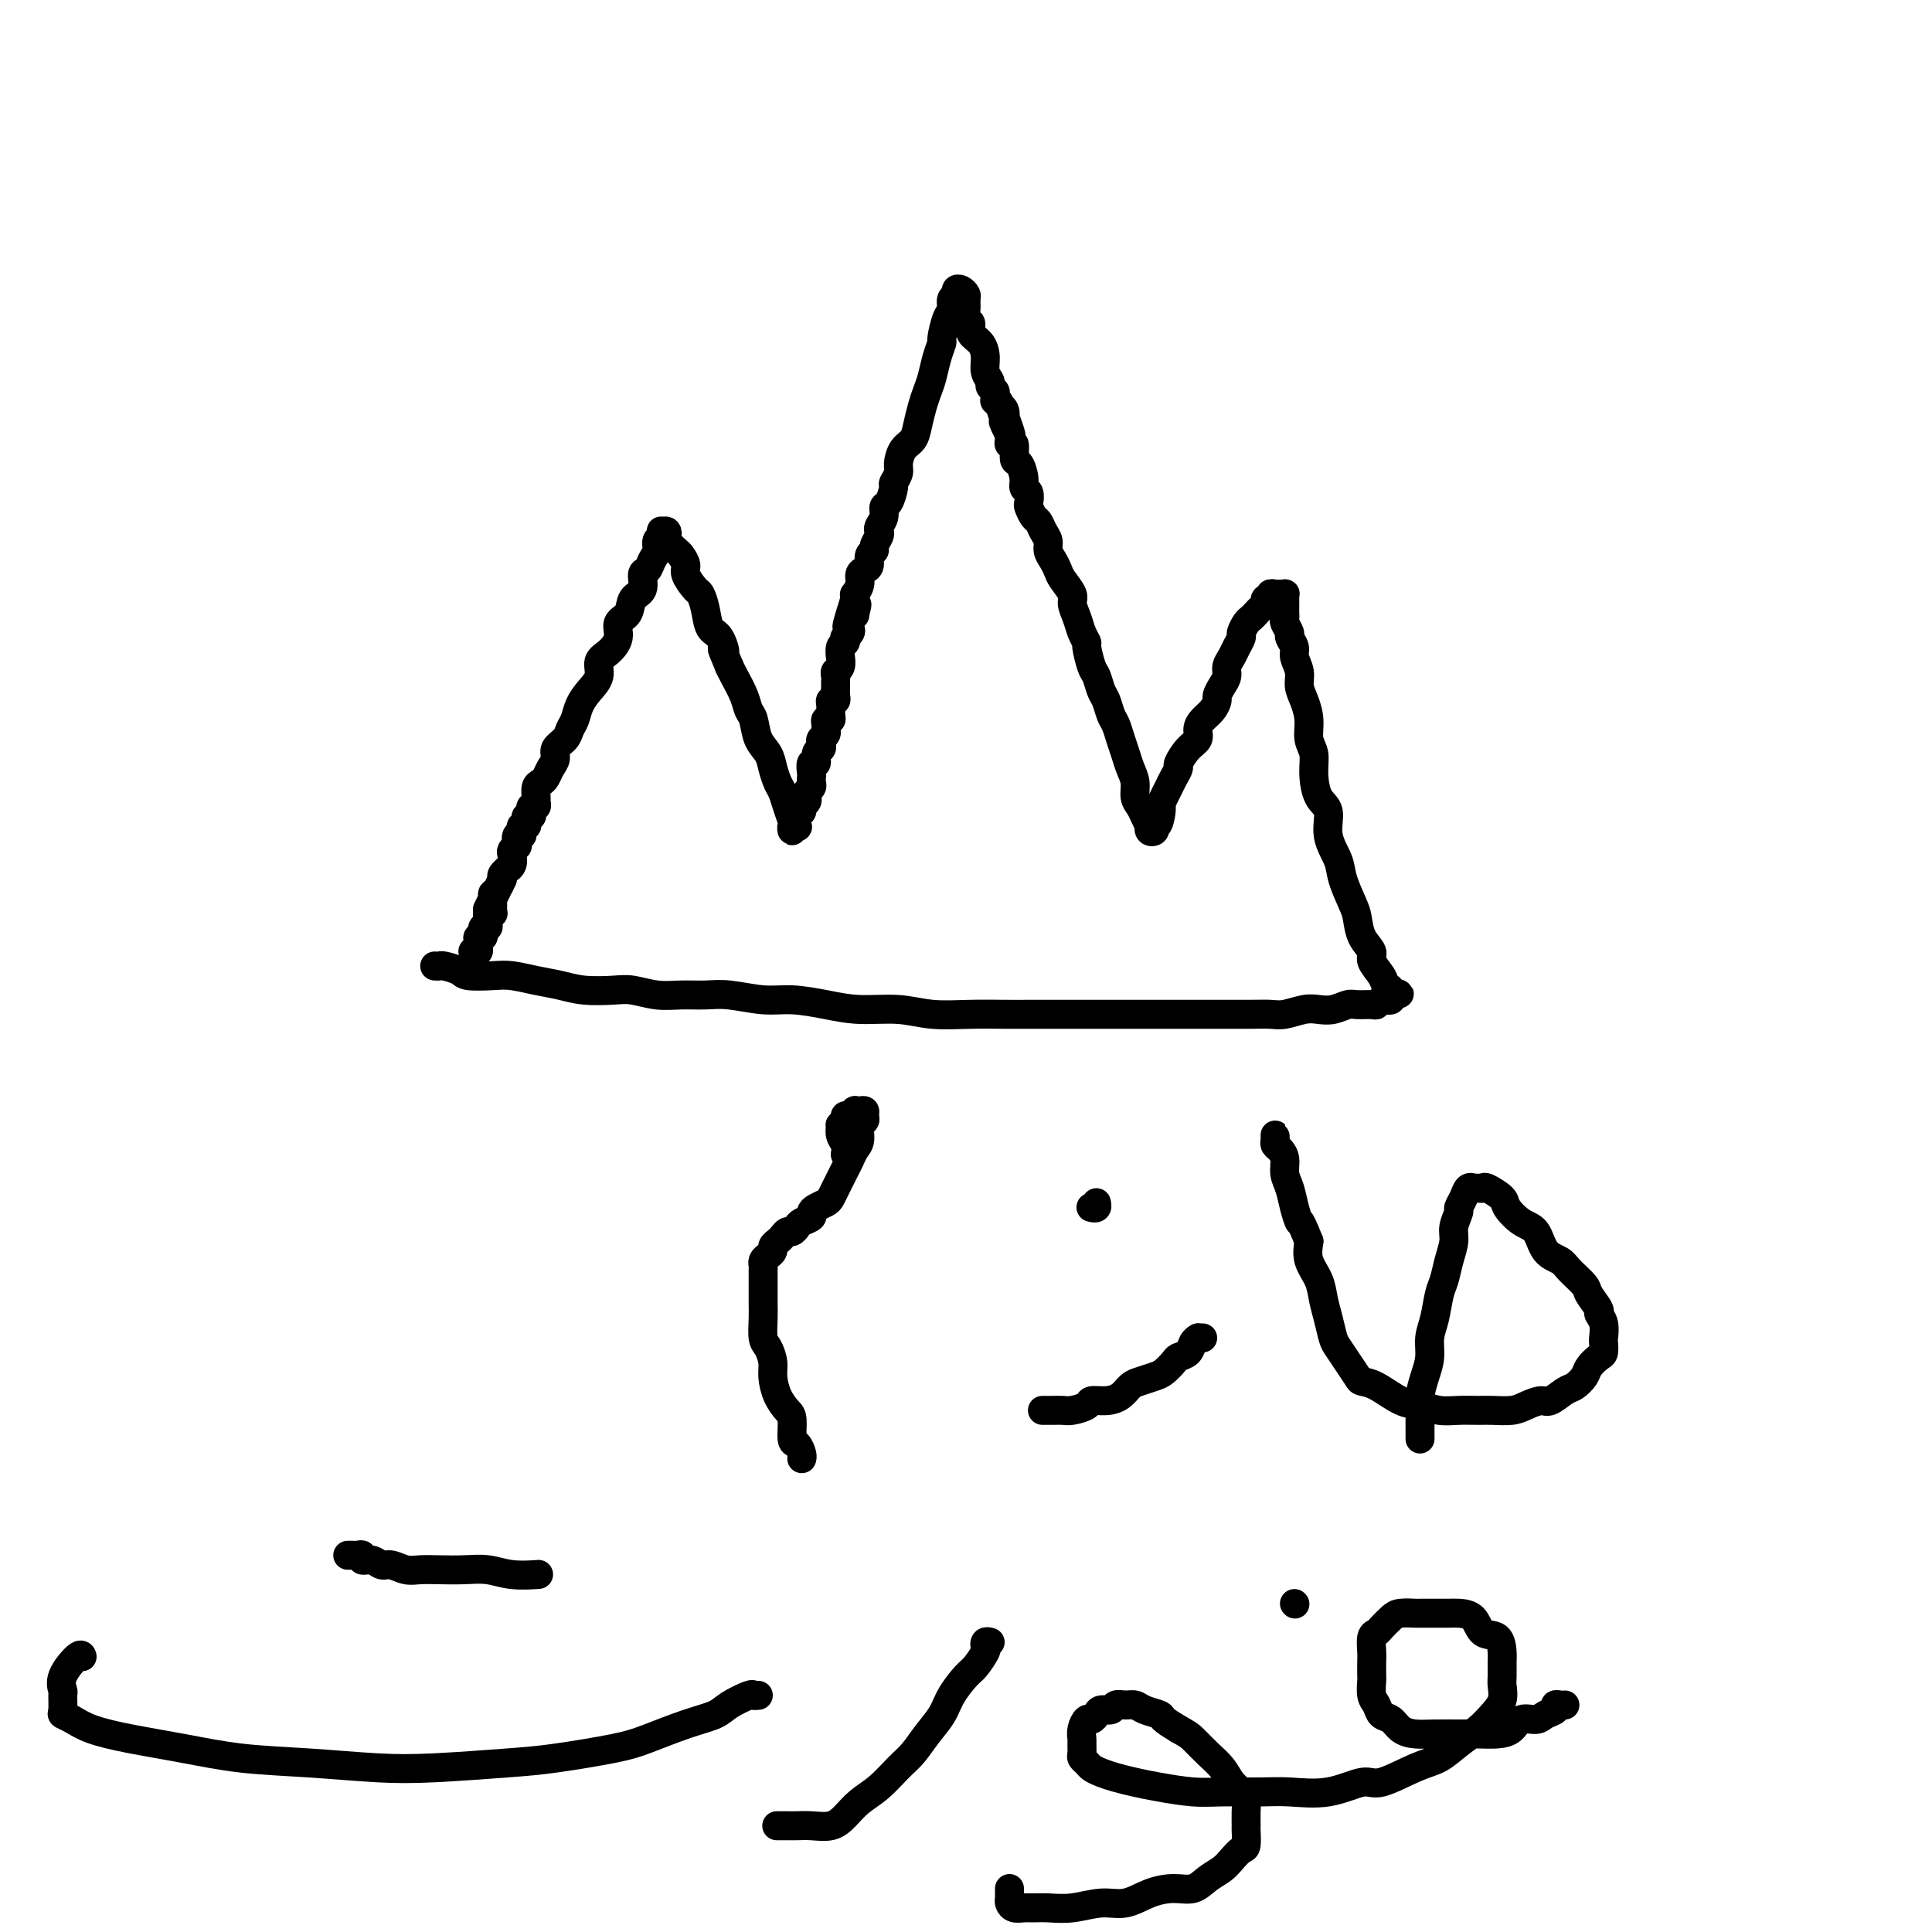
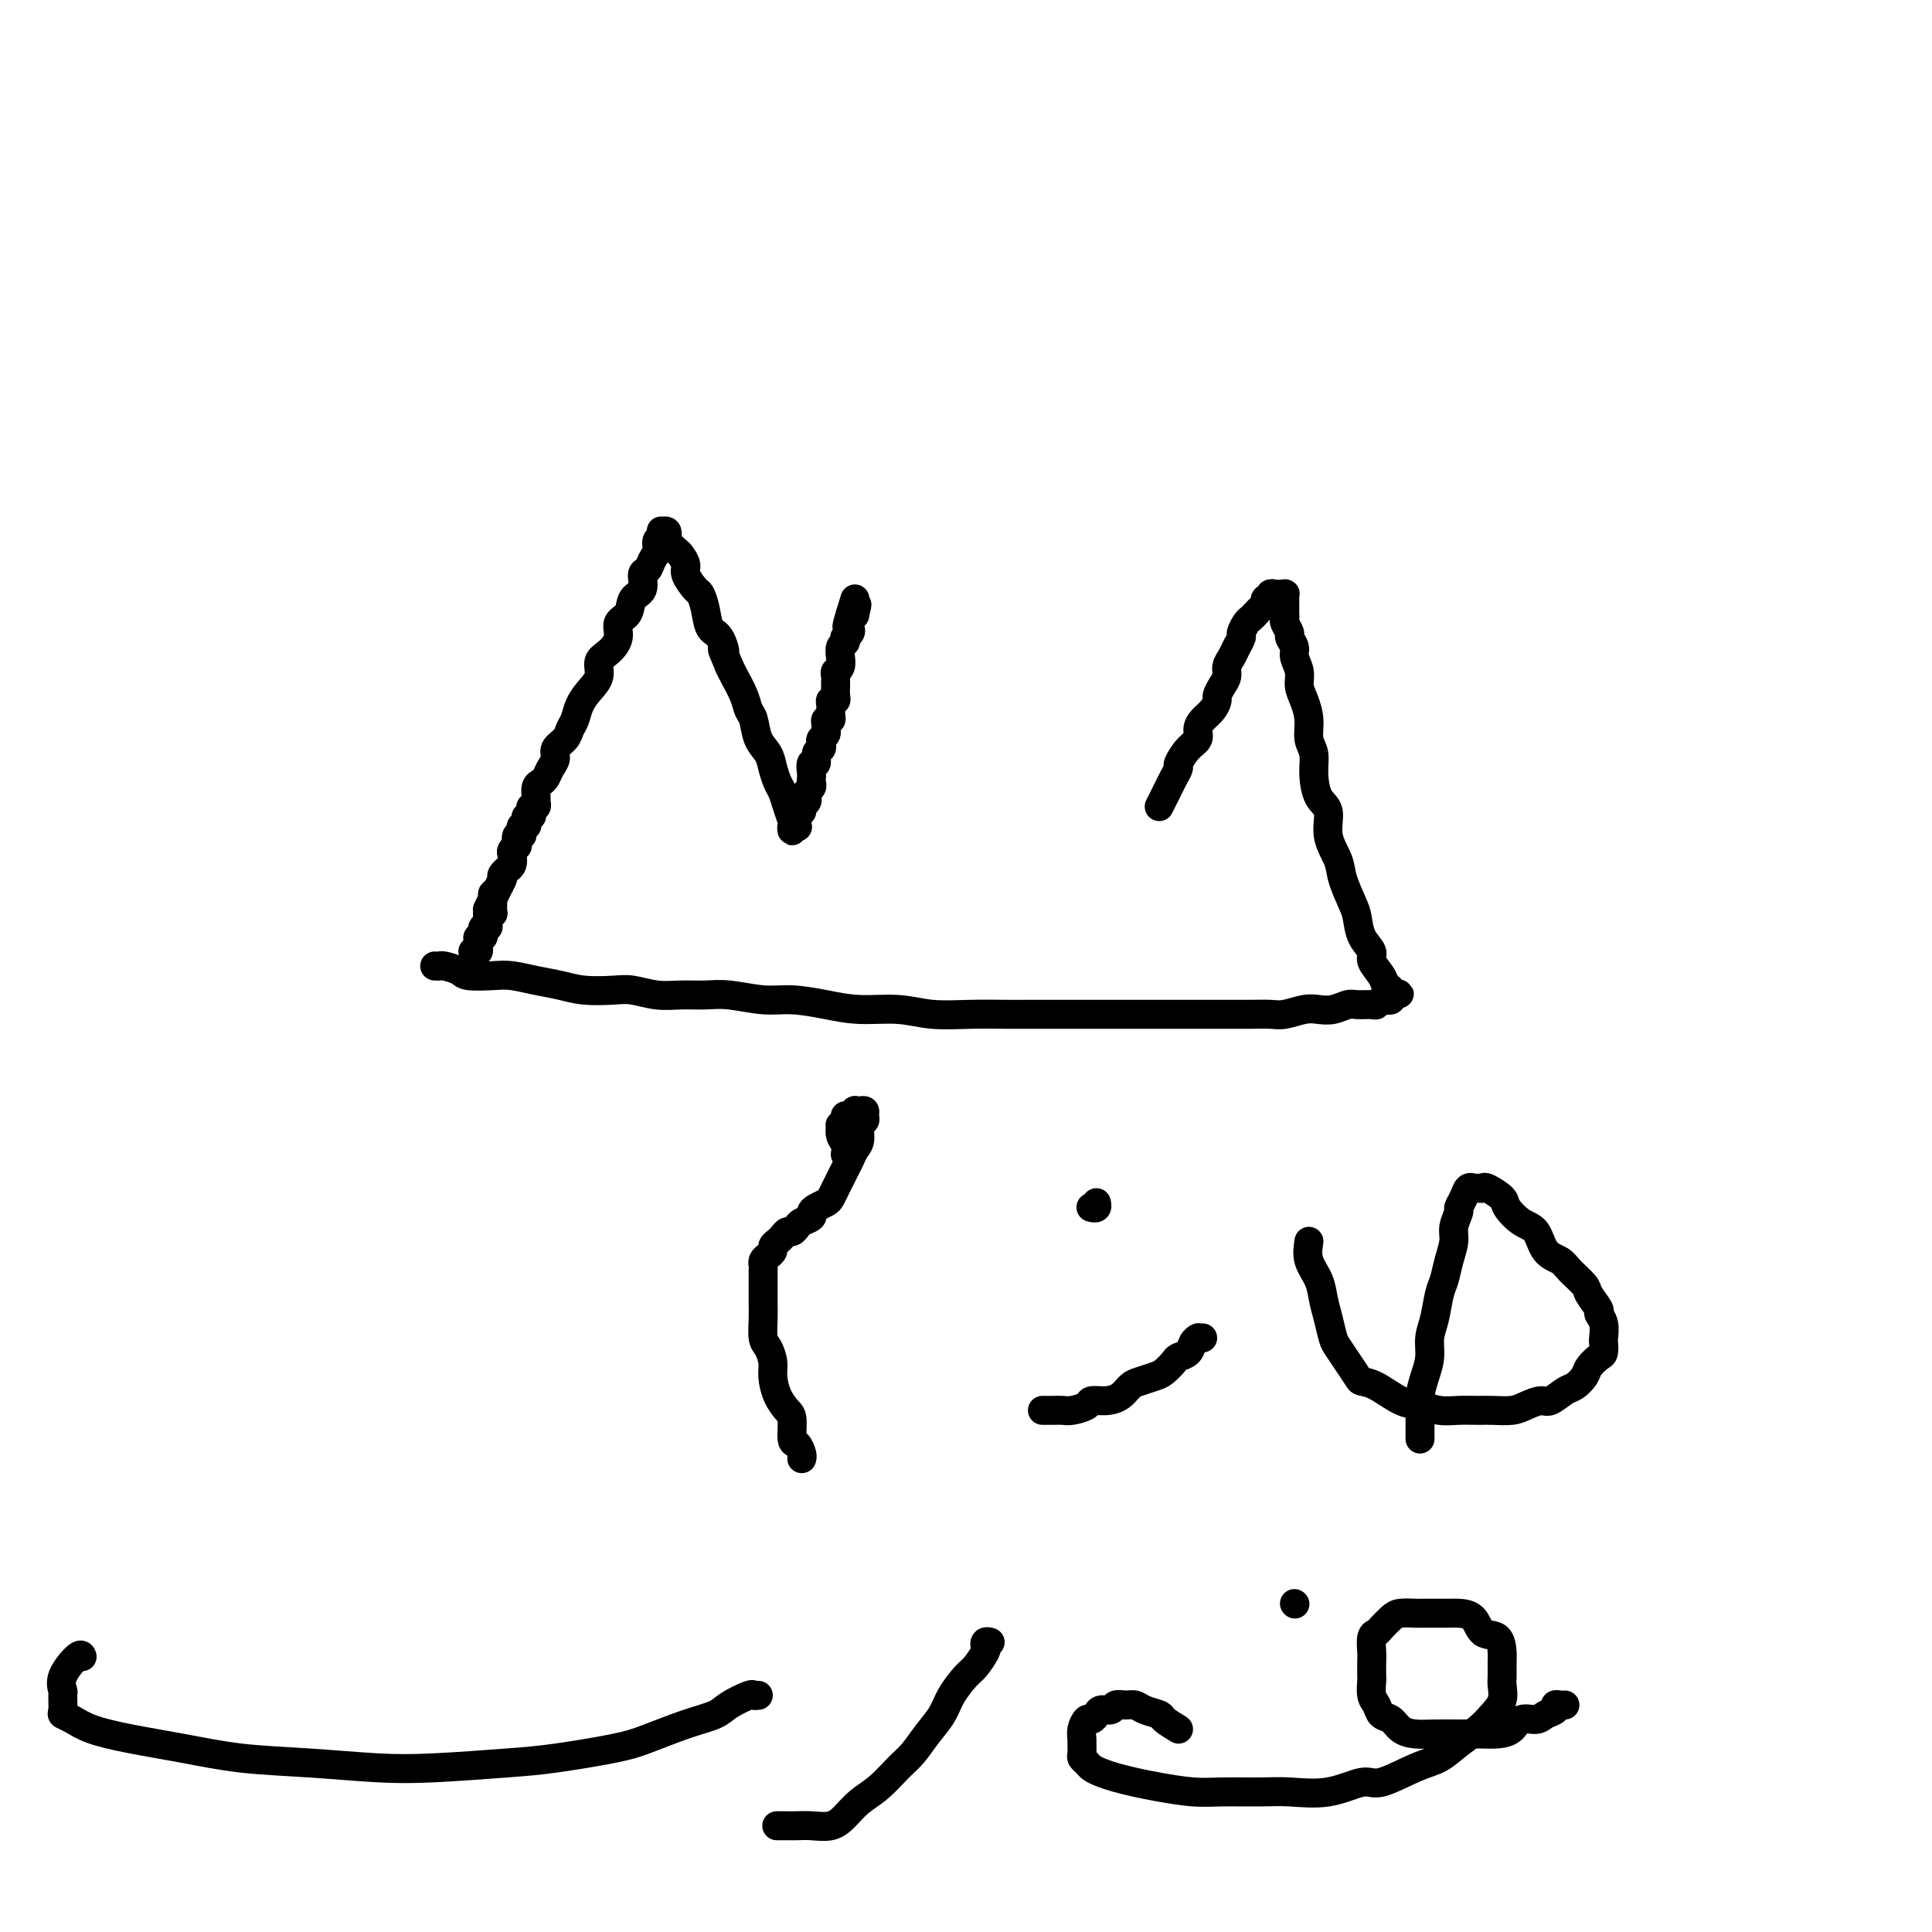
<svg xmlns="http://www.w3.org/2000/svg" viewBox="0 0 400 400" version="1.1">
  <g fill="none" stroke="#000000" stroke-width="6" stroke-linecap="round" stroke-linejoin="round">
    <path d="M90,200c0.393,0.022 0.787,0.045 1,0c0.213,-0.045 0.247,-0.156 1,0c0.753,0.156 2.227,0.581 3,1c0.773,0.419 0.846,0.833 2,1c1.154,0.167 3.391,0.087 5,0c1.609,-0.087 2.591,-0.181 4,0c1.409,0.181 3.247,0.636 5,1c1.753,0.364 3.423,0.637 5,1c1.577,0.363 3.060,0.815 5,1c1.940,0.185 4.335,0.102 6,0c1.665,-0.102 2.599,-0.225 4,0c1.401,0.225 3.269,0.796 5,1c1.731,0.204 3.324,0.040 5,0c1.676,-0.040 3.433,0.045 5,0c1.567,-0.045 2.944,-0.218 5,0c2.056,0.218 4.793,0.828 7,1c2.207,0.172 3.886,-0.094 6,0c2.114,0.094 4.664,0.547 7,1c2.336,0.453 4.459,0.906 7,1c2.541,0.094 5.499,-0.171 8,0c2.501,0.171 4.544,0.778 7,1c2.456,0.222 5.323,0.060 8,0c2.677,-0.060 5.162,-0.016 7,0c1.838,0.016 3.028,0.004 5,0c1.972,-0.004 4.725,-0.001 7,0c2.275,0.001 4.071,0.000 6,0c1.929,-0.000 3.992,-0.000 6,0c2.008,0.000 3.961,0.000 6,0c2.039,-0.000 4.163,-0.000 6,0c1.837,0.000 3.386,0.001 5,0c1.614,-0.001 3.293,-0.004 5,0c1.707,0.004 3.443,0.015 5,0c1.557,-0.015 2.933,-0.056 4,0c1.067,0.056 1.823,0.207 3,0c1.177,-0.207 2.775,-0.773 4,-1c1.225,-0.227 2.076,-0.114 3,0c0.924,0.114 1.921,0.228 3,0c1.079,-0.228 2.240,-0.797 3,-1c0.760,-0.203 1.121,-0.041 2,0c0.879,0.041 2.278,-0.041 3,0c0.722,0.041 0.768,0.204 1,0c0.232,-0.204 0.650,-0.776 1,-1c0.350,-0.224 0.633,-0.099 1,0c0.367,0.099 0.819,0.171 1,0c0.181,-0.171 0.090,-0.586 0,-1" />
    <path d="M288,206c3.389,-0.569 0.862,0.010 0,0c-0.862,-0.010 -0.057,-0.607 0,-1c0.057,-0.393 -0.632,-0.582 -1,-1c-0.368,-0.418 -0.413,-1.064 -1,-2c-0.587,-0.936 -1.714,-2.163 -2,-3c-0.286,-0.837 0.270,-1.284 0,-2c-0.270,-0.716 -1.366,-1.702 -2,-3c-0.634,-1.298 -0.805,-2.908 -1,-4c-0.195,-1.092 -0.415,-1.665 -1,-3c-0.585,-1.335 -1.536,-3.433 -2,-5c-0.464,-1.567 -0.440,-2.603 -1,-4c-0.560,-1.397 -1.704,-3.154 -2,-5c-0.296,-1.846 0.257,-3.781 0,-5c-0.257,-1.219 -1.322,-1.722 -2,-3c-0.678,-1.278 -0.969,-3.332 -1,-5c-0.031,-1.668 0.198,-2.950 0,-4c-0.198,-1.050 -0.822,-1.870 -1,-3c-0.178,-1.130 0.092,-2.572 0,-4c-0.092,-1.428 -0.545,-2.844 -1,-4c-0.455,-1.156 -0.910,-2.054 -1,-3c-0.090,-0.946 0.187,-1.940 0,-3c-0.187,-1.060 -0.839,-2.186 -1,-3c-0.161,-0.814 0.167,-1.317 0,-2c-0.167,-0.683 -0.829,-1.545 -1,-2c-0.171,-0.455 0.150,-0.503 0,-1c-0.150,-0.497 -0.772,-1.443 -1,-2c-0.228,-0.557 -0.061,-0.726 0,-1c0.061,-0.274 0.016,-0.651 0,-1c-0.016,-0.349 -0.003,-0.668 0,-1c0.003,-0.332 -0.002,-0.678 0,-1c0.002,-0.322 0.012,-0.622 0,-1c-0.012,-0.378 -0.046,-0.834 0,-1c0.046,-0.166 0.171,-0.040 0,0c-0.171,0.040 -0.638,-0.004 -1,0c-0.362,0.004 -0.618,0.057 -1,0c-0.382,-0.057 -0.890,-0.222 -1,0c-0.110,0.222 0.178,0.833 0,1c-0.178,0.167 -0.821,-0.110 -1,0c-0.179,0.110 0.107,0.606 0,1c-0.107,0.394 -0.607,0.687 -1,1c-0.393,0.313 -0.679,0.646 -1,1c-0.321,0.354 -0.678,0.728 -1,1c-0.322,0.272 -0.611,0.443 -1,1c-0.389,0.557 -0.879,1.500 -1,2c-0.121,0.500 0.126,0.557 0,1c-0.126,0.443 -0.625,1.273 -1,2c-0.375,0.727 -0.626,1.350 -1,2c-0.374,0.650 -0.870,1.325 -1,2c-0.130,0.675 0.107,1.350 0,2c-0.107,0.650 -0.557,1.276 -1,2c-0.443,0.724 -0.879,1.545 -1,2c-0.121,0.455 0.074,0.545 0,1c-0.074,0.455 -0.418,1.275 -1,2c-0.582,0.725 -1.404,1.354 -2,2c-0.596,0.646 -0.968,1.310 -1,2c-0.032,0.690 0.276,1.406 0,2c-0.276,0.594 -1.135,1.065 -2,2c-0.865,0.935 -1.737,2.333 -2,3c-0.263,0.667 0.084,0.601 0,1c-0.084,0.399 -0.600,1.262 -1,2c-0.400,0.738 -0.685,1.353 -1,2c-0.315,0.647 -0.662,1.328 -1,2c-0.338,0.672 -0.669,1.336 -1,2" />
-     <path d="M240,167c-2.646,5.404 -0.761,0.916 0,0c0.761,-0.916 0.396,1.742 0,3c-0.396,1.258 -0.824,1.118 -1,1c-0.176,-0.118 -0.099,-0.212 0,0c0.099,0.212 0.220,0.730 0,1c-0.220,0.270 -0.780,0.290 -1,0c-0.220,-0.290 -0.102,-0.892 0,-1c0.102,-0.108 0.186,0.277 0,0c-0.186,-0.277 -0.641,-1.218 -1,-2c-0.359,-0.782 -0.621,-1.406 -1,-2c-0.379,-0.594 -0.875,-1.159 -1,-2c-0.125,-0.841 0.121,-1.959 0,-3c-0.121,-1.041 -0.610,-2.007 -1,-3c-0.390,-0.993 -0.682,-2.013 -1,-3c-0.318,-0.987 -0.663,-1.940 -1,-3c-0.337,-1.060 -0.668,-2.228 -1,-3c-0.332,-0.772 -0.666,-1.149 -1,-2c-0.334,-0.851 -0.668,-2.176 -1,-3c-0.332,-0.824 -0.663,-1.148 -1,-2c-0.337,-0.852 -0.682,-2.234 -1,-3c-0.318,-0.766 -0.610,-0.918 -1,-2c-0.390,-1.082 -0.879,-3.095 -1,-4c-0.121,-0.905 0.127,-0.703 0,-1c-0.127,-0.297 -0.629,-1.095 -1,-2c-0.371,-0.905 -0.610,-1.919 -1,-3c-0.390,-1.081 -0.930,-2.229 -1,-3c-0.070,-0.771 0.331,-1.165 0,-2c-0.331,-0.835 -1.394,-2.111 -2,-3c-0.606,-0.889 -0.754,-1.393 -1,-2c-0.246,-0.607 -0.591,-1.319 -1,-2c-0.409,-0.681 -0.883,-1.333 -1,-2c-0.117,-0.667 0.123,-1.349 0,-2c-0.123,-0.651 -0.608,-1.273 -1,-2c-0.392,-0.727 -0.693,-1.561 -1,-2c-0.307,-0.439 -0.622,-0.484 -1,-1c-0.378,-0.516 -0.818,-1.502 -1,-2c-0.182,-0.498 -0.104,-0.509 0,-1c0.104,-0.491 0.234,-1.463 0,-2c-0.234,-0.537 -0.832,-0.639 -1,-1c-0.168,-0.361 0.095,-0.982 0,-2c-0.095,-1.018 -0.547,-2.433 -1,-3c-0.453,-0.567 -0.906,-0.284 -1,-1c-0.094,-0.716 0.171,-2.429 0,-3c-0.171,-0.571 -0.777,0.000 -1,0c-0.223,-0.000 -0.064,-0.571 0,-1c0.064,-0.429 0.032,-0.714 0,-1" />
-     <path d="M209,90c-4.426,-12.860 -0.993,-4.009 0,-1c0.993,3.009 -0.456,0.175 -1,-1c-0.544,-1.175 -0.184,-0.692 0,-1c0.184,-0.308 0.193,-1.406 0,-2c-0.193,-0.594 -0.586,-0.684 -1,-1c-0.414,-0.316 -0.847,-0.858 -1,-1c-0.153,-0.142 -0.026,0.117 0,0c0.026,-0.117 -0.050,-0.611 0,-1c0.050,-0.389 0.224,-0.673 0,-1c-0.224,-0.327 -0.846,-0.696 -1,-1c-0.154,-0.304 0.161,-0.542 0,-1c-0.161,-0.458 -0.799,-1.135 -1,-2c-0.201,-0.865 0.033,-1.919 0,-3c-0.033,-1.081 -0.335,-2.190 -1,-3c-0.665,-0.810 -1.695,-1.320 -2,-2c-0.305,-0.680 0.115,-1.530 0,-2c-0.115,-0.470 -0.766,-0.560 -1,-1c-0.234,-0.440 -0.053,-1.229 0,-2c0.053,-0.771 -0.023,-1.524 0,-2c0.023,-0.476 0.146,-0.676 0,-1c-0.146,-0.324 -0.560,-0.774 -1,-1c-0.440,-0.226 -0.905,-0.229 -1,0c-0.095,0.229 0.181,0.689 0,1c-0.181,0.311 -0.818,0.474 -1,1c-0.182,0.526 0.092,1.417 0,2c-0.092,0.583 -0.549,0.859 -1,2c-0.451,1.141 -0.894,3.148 -1,4c-0.106,0.852 0.126,0.548 0,1c-0.126,0.452 -0.611,1.661 -1,3c-0.389,1.339 -0.681,2.810 -1,4c-0.319,1.190 -0.666,2.099 -1,3c-0.334,0.901 -0.654,1.792 -1,3c-0.346,1.208 -0.719,2.732 -1,4c-0.281,1.268 -0.472,2.280 -1,3c-0.528,0.720 -1.395,1.146 -2,2c-0.605,0.854 -0.949,2.134 -1,3c-0.051,0.866 0.193,1.316 0,2c-0.193,0.684 -0.821,1.601 -1,2c-0.179,0.399 0.092,0.282 0,1c-0.092,0.718 -0.547,2.273 -1,3c-0.453,0.727 -0.905,0.628 -1,1c-0.095,0.372 0.167,1.217 0,2c-0.167,0.783 -0.762,1.505 -1,2c-0.238,0.495 -0.120,0.761 0,1c0.120,0.239 0.243,0.449 0,1c-0.243,0.551 -0.852,1.443 -1,2c-0.148,0.557 0.167,0.778 0,1c-0.167,0.222 -0.814,0.443 -1,1c-0.186,0.557 0.090,1.449 0,2c-0.090,0.551 -0.546,0.760 -1,1c-0.454,0.240 -0.906,0.512 -1,1c-0.094,0.488 0.171,1.193 0,2c-0.171,0.807 -0.777,1.717 -1,2c-0.223,0.283 -0.064,-0.062 0,0c0.064,0.062 0.032,0.531 0,1" />
    <path d="M177,124c-3.244,10.291 -0.856,4.018 0,2c0.856,-2.018 0.178,0.218 0,1c-0.178,0.782 0.145,0.108 0,0c-0.145,-0.108 -0.757,0.348 -1,1c-0.243,0.652 -0.117,1.498 0,2c0.117,0.502 0.224,0.658 0,1c-0.224,0.342 -0.778,0.870 -1,1c-0.222,0.130 -0.112,-0.139 0,0c0.112,0.139 0.227,0.685 0,1c-0.227,0.315 -0.797,0.399 -1,1c-0.203,0.601 -0.040,1.719 0,2c0.040,0.281 -0.042,-0.275 0,0c0.042,0.275 0.207,1.382 0,2c-0.207,0.618 -0.788,0.746 -1,1c-0.212,0.254 -0.056,0.632 0,1c0.056,0.368 0.011,0.725 0,1c-0.011,0.275 0.011,0.468 0,1c-0.011,0.532 -0.056,1.403 0,2c0.056,0.597 0.212,0.920 0,1c-0.212,0.080 -0.793,-0.085 -1,0c-0.207,0.085 -0.041,0.418 0,1c0.041,0.582 -0.042,1.413 0,2c0.042,0.587 0.208,0.931 0,1c-0.208,0.069 -0.792,-0.136 -1,0c-0.208,0.136 -0.042,0.614 0,1c0.042,0.386 -0.040,0.681 0,1c0.040,0.319 0.203,0.661 0,1c-0.203,0.339 -0.771,0.673 -1,1c-0.229,0.327 -0.118,0.646 0,1c0.118,0.354 0.242,0.743 0,1c-0.242,0.257 -0.849,0.384 -1,1c-0.151,0.616 0.156,1.723 0,2c-0.156,0.277 -0.773,-0.277 -1,0c-0.227,0.277 -0.065,1.384 0,2c0.065,0.616 0.031,0.743 0,1c-0.031,0.257 -0.060,0.646 0,1c0.060,0.354 0.208,0.672 0,1c-0.208,0.328 -0.773,0.666 -1,1c-0.227,0.334 -0.117,0.666 0,1c0.117,0.334 0.241,0.671 0,1c-0.241,0.329 -0.848,0.649 -1,1c-0.152,0.351 0.152,0.734 0,1c-0.152,0.266 -0.759,0.416 -1,1c-0.241,0.584 -0.117,1.603 0,2c0.117,0.397 0.228,0.172 0,0c-0.228,-0.172 -0.796,-0.289 -1,0c-0.204,0.289 -0.044,0.985 0,1c0.044,0.015 -0.030,-0.653 0,-1c0.030,-0.347 0.162,-0.375 0,-1c-0.162,-0.625 -0.620,-1.847 -1,-3c-0.380,-1.153 -0.683,-2.236 -1,-3c-0.317,-0.764 -0.648,-1.209 -1,-2c-0.352,-0.791 -0.724,-1.926 -1,-3c-0.276,-1.074 -0.454,-2.085 -1,-3c-0.546,-0.915 -1.459,-1.733 -2,-3c-0.541,-1.267 -0.708,-2.983 -1,-4c-0.292,-1.017 -0.707,-1.334 -1,-2c-0.293,-0.666 -0.463,-1.679 -1,-3c-0.537,-1.321 -1.439,-2.949 -2,-4c-0.561,-1.051 -0.780,-1.526 -1,-2" />
    <path d="M151,138c-2.361,-5.621 -1.263,-3.174 -1,-3c0.263,0.174 -0.309,-1.926 -1,-3c-0.691,-1.074 -1.499,-1.121 -2,-2c-0.501,-0.879 -0.694,-2.591 -1,-4c-0.306,-1.409 -0.726,-2.514 -1,-3c-0.274,-0.486 -0.401,-0.353 -1,-1c-0.599,-0.647 -1.671,-2.075 -2,-3c-0.329,-0.925 0.083,-1.347 0,-2c-0.083,-0.653 -0.662,-1.538 -1,-2c-0.338,-0.462 -0.434,-0.502 -1,-1c-0.566,-0.498 -1.602,-1.455 -2,-2c-0.398,-0.545 -0.158,-0.679 0,-1c0.158,-0.321 0.235,-0.830 0,-1c-0.235,-0.170 -0.780,-0.001 -1,0c-0.220,0.001 -0.115,-0.166 0,0c0.115,0.166 0.238,0.665 0,1c-0.238,0.335 -0.839,0.508 -1,1c-0.161,0.492 0.116,1.305 0,2c-0.116,0.695 -0.627,1.273 -1,2c-0.373,0.727 -0.609,1.602 -1,2c-0.391,0.398 -0.936,0.318 -1,1c-0.064,0.682 0.352,2.125 0,3c-0.352,0.875 -1.473,1.183 -2,2c-0.527,0.817 -0.461,2.143 -1,3c-0.539,0.857 -1.684,1.244 -2,2c-0.316,0.756 0.197,1.882 0,3c-0.197,1.118 -1.103,2.227 -2,3c-0.897,0.773 -1.784,1.208 -2,2c-0.216,0.792 0.240,1.941 0,3c-0.240,1.059 -1.176,2.027 -2,3c-0.824,0.973 -1.535,1.951 -2,3c-0.465,1.049 -0.684,2.168 -1,3c-0.316,0.832 -0.729,1.377 -1,2c-0.271,0.623 -0.401,1.322 -1,2c-0.599,0.678 -1.666,1.334 -2,2c-0.334,0.666 0.064,1.343 0,2c-0.064,0.657 -0.592,1.293 -1,2c-0.408,0.707 -0.698,1.484 -1,2c-0.302,0.516 -0.616,0.769 -1,1c-0.384,0.231 -0.839,0.439 -1,1c-0.161,0.561 -0.029,1.473 0,2c0.029,0.527 -0.044,0.667 0,1c0.044,0.333 0.204,0.859 0,1c-0.204,0.141 -0.773,-0.103 -1,0c-0.227,0.103 -0.112,0.553 0,1c0.112,0.447 0.223,0.889 0,1c-0.223,0.111 -0.778,-0.111 -1,0c-0.222,0.111 -0.111,0.556 0,1c0.111,0.444 0.222,0.887 0,1c-0.222,0.113 -0.778,-0.106 -1,0c-0.222,0.106 -0.111,0.535 0,1c0.111,0.465 0.222,0.965 0,1c-0.222,0.035 -0.778,-0.395 -1,0c-0.222,0.395 -0.111,1.615 0,2c0.111,0.385 0.222,-0.065 0,0c-0.222,0.065 -0.776,0.643 -1,1c-0.224,0.357 -0.116,0.491 0,1c0.116,0.509 0.241,1.393 0,2c-0.241,0.607 -0.848,0.936 -1,1c-0.152,0.064 0.151,-0.137 0,0c-0.151,0.137 -0.758,0.610 -1,1c-0.242,0.390 -0.121,0.695 0,1" />
    <path d="M104,182c-5.503,11.295 -2.259,4.532 -1,2c1.259,-2.532 0.534,-0.833 0,0c-0.534,0.833 -0.875,0.801 -1,1c-0.125,0.199 -0.032,0.628 0,1c0.032,0.372 0.005,0.687 0,1c-0.005,0.313 0.013,0.623 0,1c-0.013,0.377 -0.056,0.822 0,1c0.056,0.178 0.212,0.090 0,0c-0.212,-0.090 -0.793,-0.183 -1,0c-0.207,0.183 -0.041,0.642 0,1c0.041,0.358 -0.042,0.617 0,1c0.042,0.383 0.208,0.891 0,1c-0.208,0.109 -0.792,-0.182 -1,0c-0.208,0.182 -0.042,0.836 0,1c0.042,0.164 -0.042,-0.164 0,0c0.042,0.164 0.208,0.818 0,1c-0.208,0.182 -0.792,-0.109 -1,0c-0.208,0.109 -0.042,0.618 0,1c0.042,0.382 -0.041,0.638 0,1c0.041,0.362 0.207,0.829 0,1c-0.207,0.171 -0.786,0.046 -1,0c-0.214,-0.046 -0.061,-0.013 0,0c0.061,0.013 0.031,0.007 0,0" />
    <path d="M294,297c0.000,0.519 0.000,1.037 0,1c-0.000,-0.037 -0.001,-0.631 0,-1c0.001,-0.369 0.003,-0.513 0,-1c-0.003,-0.487 -0.011,-1.315 0,-2c0.011,-0.685 0.041,-1.225 0,-2c-0.041,-0.775 -0.151,-1.784 0,-3c0.151,-1.216 0.565,-2.640 1,-4c0.435,-1.360 0.890,-2.656 1,-4c0.110,-1.344 -0.126,-2.736 0,-4c0.126,-1.264 0.612,-2.400 1,-4c0.388,-1.600 0.677,-3.663 1,-5c0.323,-1.337 0.679,-1.949 1,-3c0.321,-1.051 0.607,-2.543 1,-4c0.393,-1.457 0.893,-2.879 1,-4c0.107,-1.121 -0.179,-1.940 0,-3c0.179,-1.060 0.823,-2.361 1,-3c0.177,-0.639 -0.111,-0.616 0,-1c0.111,-0.384 0.622,-1.175 1,-2c0.378,-0.825 0.622,-1.685 1,-2c0.378,-0.315 0.889,-0.084 1,0c0.111,0.084 -0.180,0.021 0,0c0.180,-0.021 0.830,0.001 1,0c0.170,-0.001 -0.139,-0.024 0,0c0.139,0.024 0.725,0.094 1,0c0.275,-0.094 0.238,-0.351 1,0c0.762,0.351 2.325,1.309 3,2c0.675,0.691 0.464,1.116 1,2c0.536,0.884 1.819,2.228 3,3c1.181,0.772 2.261,0.973 3,2c0.739,1.027 1.138,2.879 2,4c0.862,1.121 2.186,1.512 3,2c0.814,0.488 1.117,1.072 2,2c0.883,0.928 2.345,2.201 3,3c0.655,0.799 0.501,1.125 1,2c0.499,0.875 1.650,2.299 2,3c0.350,0.701 -0.102,0.678 0,1c0.102,0.322 0.757,0.988 1,2c0.243,1.012 0.072,2.368 0,3c-0.072,0.632 -0.046,0.539 0,1c0.046,0.461 0.111,1.475 0,2c-0.111,0.525 -0.399,0.559 -1,1c-0.601,0.441 -1.516,1.289 -2,2c-0.484,0.711 -0.537,1.286 -1,2c-0.463,0.714 -1.334,1.567 -2,2c-0.666,0.433 -1.125,0.445 -2,1c-0.875,0.555 -2.167,1.651 -3,2c-0.833,0.349 -1.208,-0.050 -2,0c-0.792,0.050 -2.000,0.549 -3,1c-1.000,0.451 -1.793,0.854 -3,1c-1.207,0.146 -2.829,0.036 -4,0c-1.171,-0.036 -1.890,0.004 -3,0c-1.110,-0.004 -2.611,-0.050 -4,0c-1.389,0.050 -2.666,0.196 -4,0c-1.334,-0.196 -2.724,-0.733 -4,-1c-1.276,-0.267 -2.439,-0.262 -4,-1c-1.561,-0.738 -3.521,-2.218 -5,-3c-1.479,-0.782 -2.476,-0.865 -3,-1c-0.524,-0.135 -0.574,-0.321 -1,-1c-0.426,-0.679 -1.228,-1.850 -2,-3c-0.772,-1.150 -1.515,-2.278 -2,-3c-0.485,-0.722 -0.712,-1.039 -1,-2c-0.288,-0.961 -0.638,-2.567 -1,-4c-0.362,-1.433 -0.736,-2.693 -1,-4c-0.264,-1.307 -0.417,-2.659 -1,-4c-0.583,-1.341 -1.595,-2.669 -2,-4c-0.405,-1.331 -0.202,-2.666 0,-4" />
-     <path d="M271,257c-2.106,-5.265 -1.870,-3.928 -2,-4c-0.130,-0.072 -0.626,-1.553 -1,-3c-0.374,-1.447 -0.626,-2.860 -1,-4c-0.374,-1.140 -0.871,-2.007 -1,-3c-0.129,-0.993 0.109,-2.113 0,-3c-0.109,-0.887 -0.565,-1.541 -1,-2c-0.435,-0.459 -0.849,-0.722 -1,-1c-0.151,-0.278 -0.041,-0.572 0,-1c0.041,-0.428 0.011,-0.990 0,-1c-0.011,-0.010 -0.003,0.534 0,1c0.003,0.466 0.001,0.856 0,1c-0.001,0.144 -0.000,0.041 0,0c0.000,-0.041 0.000,-0.021 0,0" />
    <path d="M249,277c-0.416,-0.004 -0.831,-0.009 -1,0c-0.169,0.009 -0.091,0.030 0,0c0.091,-0.030 0.194,-0.111 0,0c-0.194,0.111 -0.685,0.415 -1,1c-0.315,0.585 -0.453,1.452 -1,2c-0.547,0.548 -1.501,0.777 -2,1c-0.499,0.223 -0.542,0.440 -1,1c-0.458,0.560 -1.329,1.463 -2,2c-0.671,0.537 -1.141,0.708 -2,1c-0.859,0.292 -2.108,0.704 -3,1c-0.892,0.296 -1.427,0.474 -2,1c-0.573,0.526 -1.182,1.399 -2,2c-0.818,0.601 -1.843,0.932 -3,1c-1.157,0.068 -2.445,-0.125 -3,0c-0.555,0.125 -0.377,0.569 -1,1c-0.623,0.431 -2.048,0.847 -3,1c-0.952,0.153 -1.430,0.041 -2,0c-0.570,-0.041 -1.230,-0.011 -2,0c-0.770,0.011 -1.648,0.003 -2,0c-0.352,-0.003 -0.176,-0.002 0,0" />
    <path d="M226,250c-0.113,-0.030 -0.226,-0.060 0,0c0.226,0.060 0.792,0.208 1,0c0.208,-0.208 0.060,-0.774 0,-1c-0.060,-0.226 -0.030,-0.113 0,0" />
    <path d="M175,239c0.116,-0.681 0.231,-1.362 0,-2c-0.231,-0.638 -0.809,-1.233 -1,-2c-0.191,-0.767 0.004,-1.707 0,-2c-0.004,-0.293 -0.207,0.061 0,0c0.207,-0.061 0.825,-0.538 1,-1c0.175,-0.462 -0.094,-0.908 0,-1c0.094,-0.092 0.551,0.171 1,0c0.449,-0.171 0.891,-0.775 1,-1c0.109,-0.225 -0.113,-0.071 0,0c0.113,0.071 0.562,0.059 1,0c0.438,-0.059 0.864,-0.164 1,0c0.136,0.164 -0.019,0.596 0,1c0.019,0.404 0.212,0.780 0,1c-0.212,0.220 -0.830,0.286 -1,1c-0.170,0.714 0.109,2.078 0,3c-0.109,0.922 -0.607,1.401 -1,2c-0.393,0.599 -0.683,1.316 -1,2c-0.317,0.684 -0.661,1.335 -1,2c-0.339,0.665 -0.672,1.344 -1,2c-0.328,0.656 -0.653,1.289 -1,2c-0.347,0.711 -0.718,1.500 -1,2c-0.282,0.500 -0.475,0.711 -1,1c-0.525,0.289 -1.384,0.654 -2,1c-0.616,0.346 -0.991,0.671 -1,1c-0.009,0.329 0.349,0.662 0,1c-0.349,0.338 -1.403,0.682 -2,1c-0.597,0.318 -0.737,0.610 -1,1c-0.263,0.390 -0.649,0.878 -1,1c-0.351,0.122 -0.668,-0.122 -1,0c-0.332,0.122 -0.680,0.610 -1,1c-0.320,0.390 -0.611,0.682 -1,1c-0.389,0.318 -0.875,0.663 -1,1c-0.125,0.337 0.110,0.667 0,1c-0.110,0.333 -0.565,0.668 -1,1c-0.435,0.332 -0.848,0.659 -1,1c-0.152,0.341 -0.041,0.696 0,1c0.041,0.304 0.011,0.558 0,1c-0.011,0.442 -0.004,1.071 0,2c0.004,0.929 0.004,2.159 0,3c-0.004,0.841 -0.011,1.292 0,2c0.011,0.708 0.041,1.672 0,3c-0.041,1.328 -0.153,3.019 0,4c0.153,0.981 0.569,1.250 1,2c0.431,0.750 0.876,1.980 1,3c0.124,1.020 -0.073,1.829 0,3c0.073,1.171 0.415,2.704 1,4c0.585,1.296 1.415,2.354 2,3c0.585,0.646 0.927,0.881 1,2c0.073,1.119 -0.124,3.123 0,4c0.124,0.877 0.569,0.627 1,1c0.431,0.373 0.847,1.370 1,2c0.153,0.630 0.044,0.894 0,1c-0.044,0.106 -0.022,0.053 0,0" />
    <path d="M324,353c-0.296,0.025 -0.592,0.049 -1,0c-0.408,-0.049 -0.928,-0.173 -1,0c-0.072,0.173 0.305,0.641 0,1c-0.305,0.359 -1.291,0.608 -2,1c-0.709,0.392 -1.141,0.928 -2,1c-0.859,0.072 -2.146,-0.320 -3,0c-0.854,0.320 -1.274,1.354 -2,2c-0.726,0.646 -1.758,0.906 -3,1c-1.242,0.094 -2.693,0.023 -4,0c-1.307,-0.023 -2.471,0.001 -4,0c-1.529,-0.001 -3.422,-0.027 -5,0c-1.578,0.027 -2.842,0.106 -4,0c-1.158,-0.106 -2.209,-0.397 -3,-1c-0.791,-0.603 -1.322,-1.517 -2,-2c-0.678,-0.483 -1.502,-0.533 -2,-1c-0.498,-0.467 -0.669,-1.351 -1,-2c-0.331,-0.649 -0.820,-1.065 -1,-2c-0.180,-0.935 -0.049,-2.391 0,-3c0.049,-0.609 0.016,-0.373 0,-1c-0.016,-0.627 -0.016,-2.117 0,-3c0.016,-0.883 0.049,-1.157 0,-2c-0.049,-0.843 -0.180,-2.254 0,-3c0.180,-0.746 0.672,-0.827 1,-1c0.328,-0.173 0.492,-0.439 1,-1c0.508,-0.561 1.360,-1.418 2,-2c0.640,-0.582 1.067,-0.888 2,-1c0.933,-0.112 2.370,-0.030 3,0c0.630,0.030 0.452,0.009 1,0c0.548,-0.009 1.822,-0.005 3,0c1.178,0.005 2.259,0.013 3,0c0.741,-0.013 1.141,-0.046 2,0c0.859,0.046 2.178,0.171 3,1c0.822,0.829 1.149,2.362 2,3c0.851,0.638 2.228,0.383 3,1c0.772,0.617 0.940,2.108 1,3c0.060,0.892 0.011,1.187 0,2c-0.011,0.813 0.017,2.146 0,3c-0.017,0.854 -0.079,1.228 0,2c0.079,0.772 0.300,1.940 0,3c-0.300,1.060 -1.123,2.012 -2,3c-0.877,0.988 -1.810,2.014 -3,3c-1.190,0.986 -2.636,1.933 -4,3c-1.364,1.067 -2.644,2.255 -4,3c-1.356,0.745 -2.788,1.047 -5,2c-2.212,0.953 -5.203,2.557 -7,3c-1.797,0.443 -2.398,-0.274 -4,0c-1.602,0.274 -4.204,1.538 -7,2c-2.796,0.462 -5.787,0.121 -8,0c-2.213,-0.121 -3.648,-0.021 -6,0c-2.352,0.021 -5.620,-0.036 -8,0c-2.380,0.036 -3.873,0.164 -6,0c-2.127,-0.164 -4.888,-0.621 -7,-1c-2.112,-0.379 -3.574,-0.679 -5,-1c-1.426,-0.321 -2.817,-0.664 -4,-1c-1.183,-0.336 -2.159,-0.666 -3,-1c-0.841,-0.334 -1.546,-0.671 -2,-1c-0.454,-0.329 -0.657,-0.651 -1,-1c-0.343,-0.349 -0.825,-0.726 -1,-1c-0.175,-0.274 -0.044,-0.445 0,-1c0.044,-0.555 0.001,-1.493 0,-2c-0.001,-0.507 0.042,-0.583 0,-1c-0.042,-0.417 -0.167,-1.173 0,-2c0.167,-0.827 0.626,-1.723 1,-2c0.374,-0.277 0.663,0.066 1,0c0.337,-0.066 0.723,-0.539 1,-1c0.277,-0.461 0.445,-0.909 1,-1c0.555,-0.091 1.498,0.175 2,0c0.502,-0.175 0.562,-0.790 1,-1c0.438,-0.210 1.254,-0.016 2,0c0.746,0.016 1.424,-0.148 2,0c0.576,0.148 1.051,0.607 2,1c0.949,0.393 2.371,0.721 3,1c0.629,0.279 0.465,0.508 1,1c0.535,0.492 1.767,1.246 3,2" />
-     <path d="M244,358c1.932,1.082 2.261,1.287 3,2c0.739,0.713 1.886,1.935 3,3c1.114,1.065 2.193,1.975 3,3c0.807,1.025 1.341,2.167 2,3c0.659,0.833 1.444,1.359 2,2c0.556,0.641 0.881,1.398 1,2c0.119,0.602 0.030,1.049 0,2c-0.030,0.951 -0.000,2.404 0,3c0.000,0.596 -0.029,0.334 0,1c0.029,0.666 0.118,2.261 0,3c-0.118,0.739 -0.443,0.622 -1,1c-0.557,0.378 -1.348,1.249 -2,2c-0.652,0.751 -1.167,1.380 -2,2c-0.833,0.620 -1.986,1.232 -3,2c-1.014,0.768 -1.890,1.693 -3,2c-1.110,0.307 -2.456,-0.005 -4,0c-1.544,0.005 -3.288,0.327 -5,1c-1.712,0.673 -3.393,1.697 -5,2c-1.607,0.303 -3.140,-0.115 -5,0c-1.860,0.115 -4.046,0.764 -6,1c-1.954,0.236 -3.676,0.060 -5,0c-1.324,-0.060 -2.250,-0.005 -3,0c-0.750,0.005 -1.325,-0.040 -2,0c-0.675,0.040 -1.449,0.165 -2,0c-0.551,-0.165 -0.880,-0.619 -1,-1c-0.120,-0.381 -0.032,-0.690 0,-1c0.032,-0.310 0.009,-0.622 0,-1c-0.009,-0.378 -0.002,-0.822 0,-1c0.002,-0.178 0.001,-0.089 0,0" />
    <path d="M268,332c0.000,0.000 0.100,0.100 0.1,0.1" />
    <path d="M205,340c-0.409,-0.105 -0.818,-0.210 -1,0c-0.182,0.210 -0.136,0.733 0,1c0.136,0.267 0.361,0.276 0,1c-0.361,0.724 -1.307,2.163 -2,3c-0.693,0.837 -1.133,1.071 -2,2c-0.867,0.929 -2.160,2.554 -3,4c-0.840,1.446 -1.228,2.712 -2,4c-0.772,1.288 -1.929,2.599 -3,4c-1.071,1.401 -2.058,2.892 -3,4c-0.942,1.108 -1.840,1.831 -3,3c-1.160,1.169 -2.582,2.782 -4,4c-1.418,1.218 -2.831,2.039 -4,3c-1.169,0.961 -2.095,2.061 -3,3c-0.905,0.939 -1.791,1.716 -3,2c-1.209,0.284 -2.741,0.076 -4,0c-1.259,-0.076 -2.245,-0.020 -3,0c-0.755,0.020 -1.280,0.005 -2,0c-0.720,-0.005 -1.634,-0.002 -2,0c-0.366,0.002 -0.183,0.001 0,0" />
    <path d="M157,351c-0.415,0.047 -0.831,0.095 -1,0c-0.169,-0.095 -0.092,-0.331 -1,0c-0.908,0.331 -2.802,1.229 -4,2c-1.198,0.771 -1.701,1.415 -3,2c-1.299,0.585 -3.395,1.112 -6,2c-2.605,0.888 -5.719,2.136 -8,3c-2.281,0.864 -3.730,1.343 -7,2c-3.270,0.657 -8.360,1.493 -12,2c-3.640,0.507 -5.830,0.684 -10,1c-4.170,0.316 -10.319,0.772 -15,1c-4.681,0.228 -7.894,0.227 -12,0c-4.106,-0.227 -9.105,-0.679 -14,-1c-4.895,-0.321 -9.685,-0.509 -14,-1c-4.315,-0.491 -8.155,-1.284 -12,-2c-3.845,-0.716 -7.696,-1.356 -11,-2c-3.304,-0.644 -6.063,-1.294 -8,-2c-1.937,-0.706 -3.054,-1.469 -4,-2c-0.946,-0.531 -1.720,-0.829 -2,-1c-0.280,-0.171 -0.065,-0.215 0,-1c0.065,-0.785 -0.021,-2.312 0,-3c0.021,-0.688 0.149,-0.538 0,-1c-0.149,-0.462 -0.576,-1.536 0,-3c0.576,-1.464 2.155,-3.317 3,-4c0.845,-0.683 0.956,-0.195 1,0c0.044,0.195 0.022,0.098 0,0" />
-     <path d="M72,322c0.343,-0.009 0.686,-0.018 1,0c0.314,0.018 0.598,0.061 1,0c0.402,-0.061 0.922,-0.228 1,0c0.078,0.228 -0.285,0.849 0,1c0.285,0.151 1.219,-0.170 2,0c0.781,0.170 1.407,0.830 2,1c0.593,0.170 1.151,-0.150 2,0c0.849,0.150 1.990,0.771 3,1c1.010,0.229 1.888,0.065 3,0c1.112,-0.065 2.456,-0.031 4,0c1.544,0.031 3.287,0.061 5,0c1.713,-0.061 3.397,-0.212 5,0c1.603,0.212 3.124,0.788 5,1c1.876,0.212 4.107,0.061 5,0c0.893,-0.061 0.446,-0.030 0,0" />
  </g>
</svg>